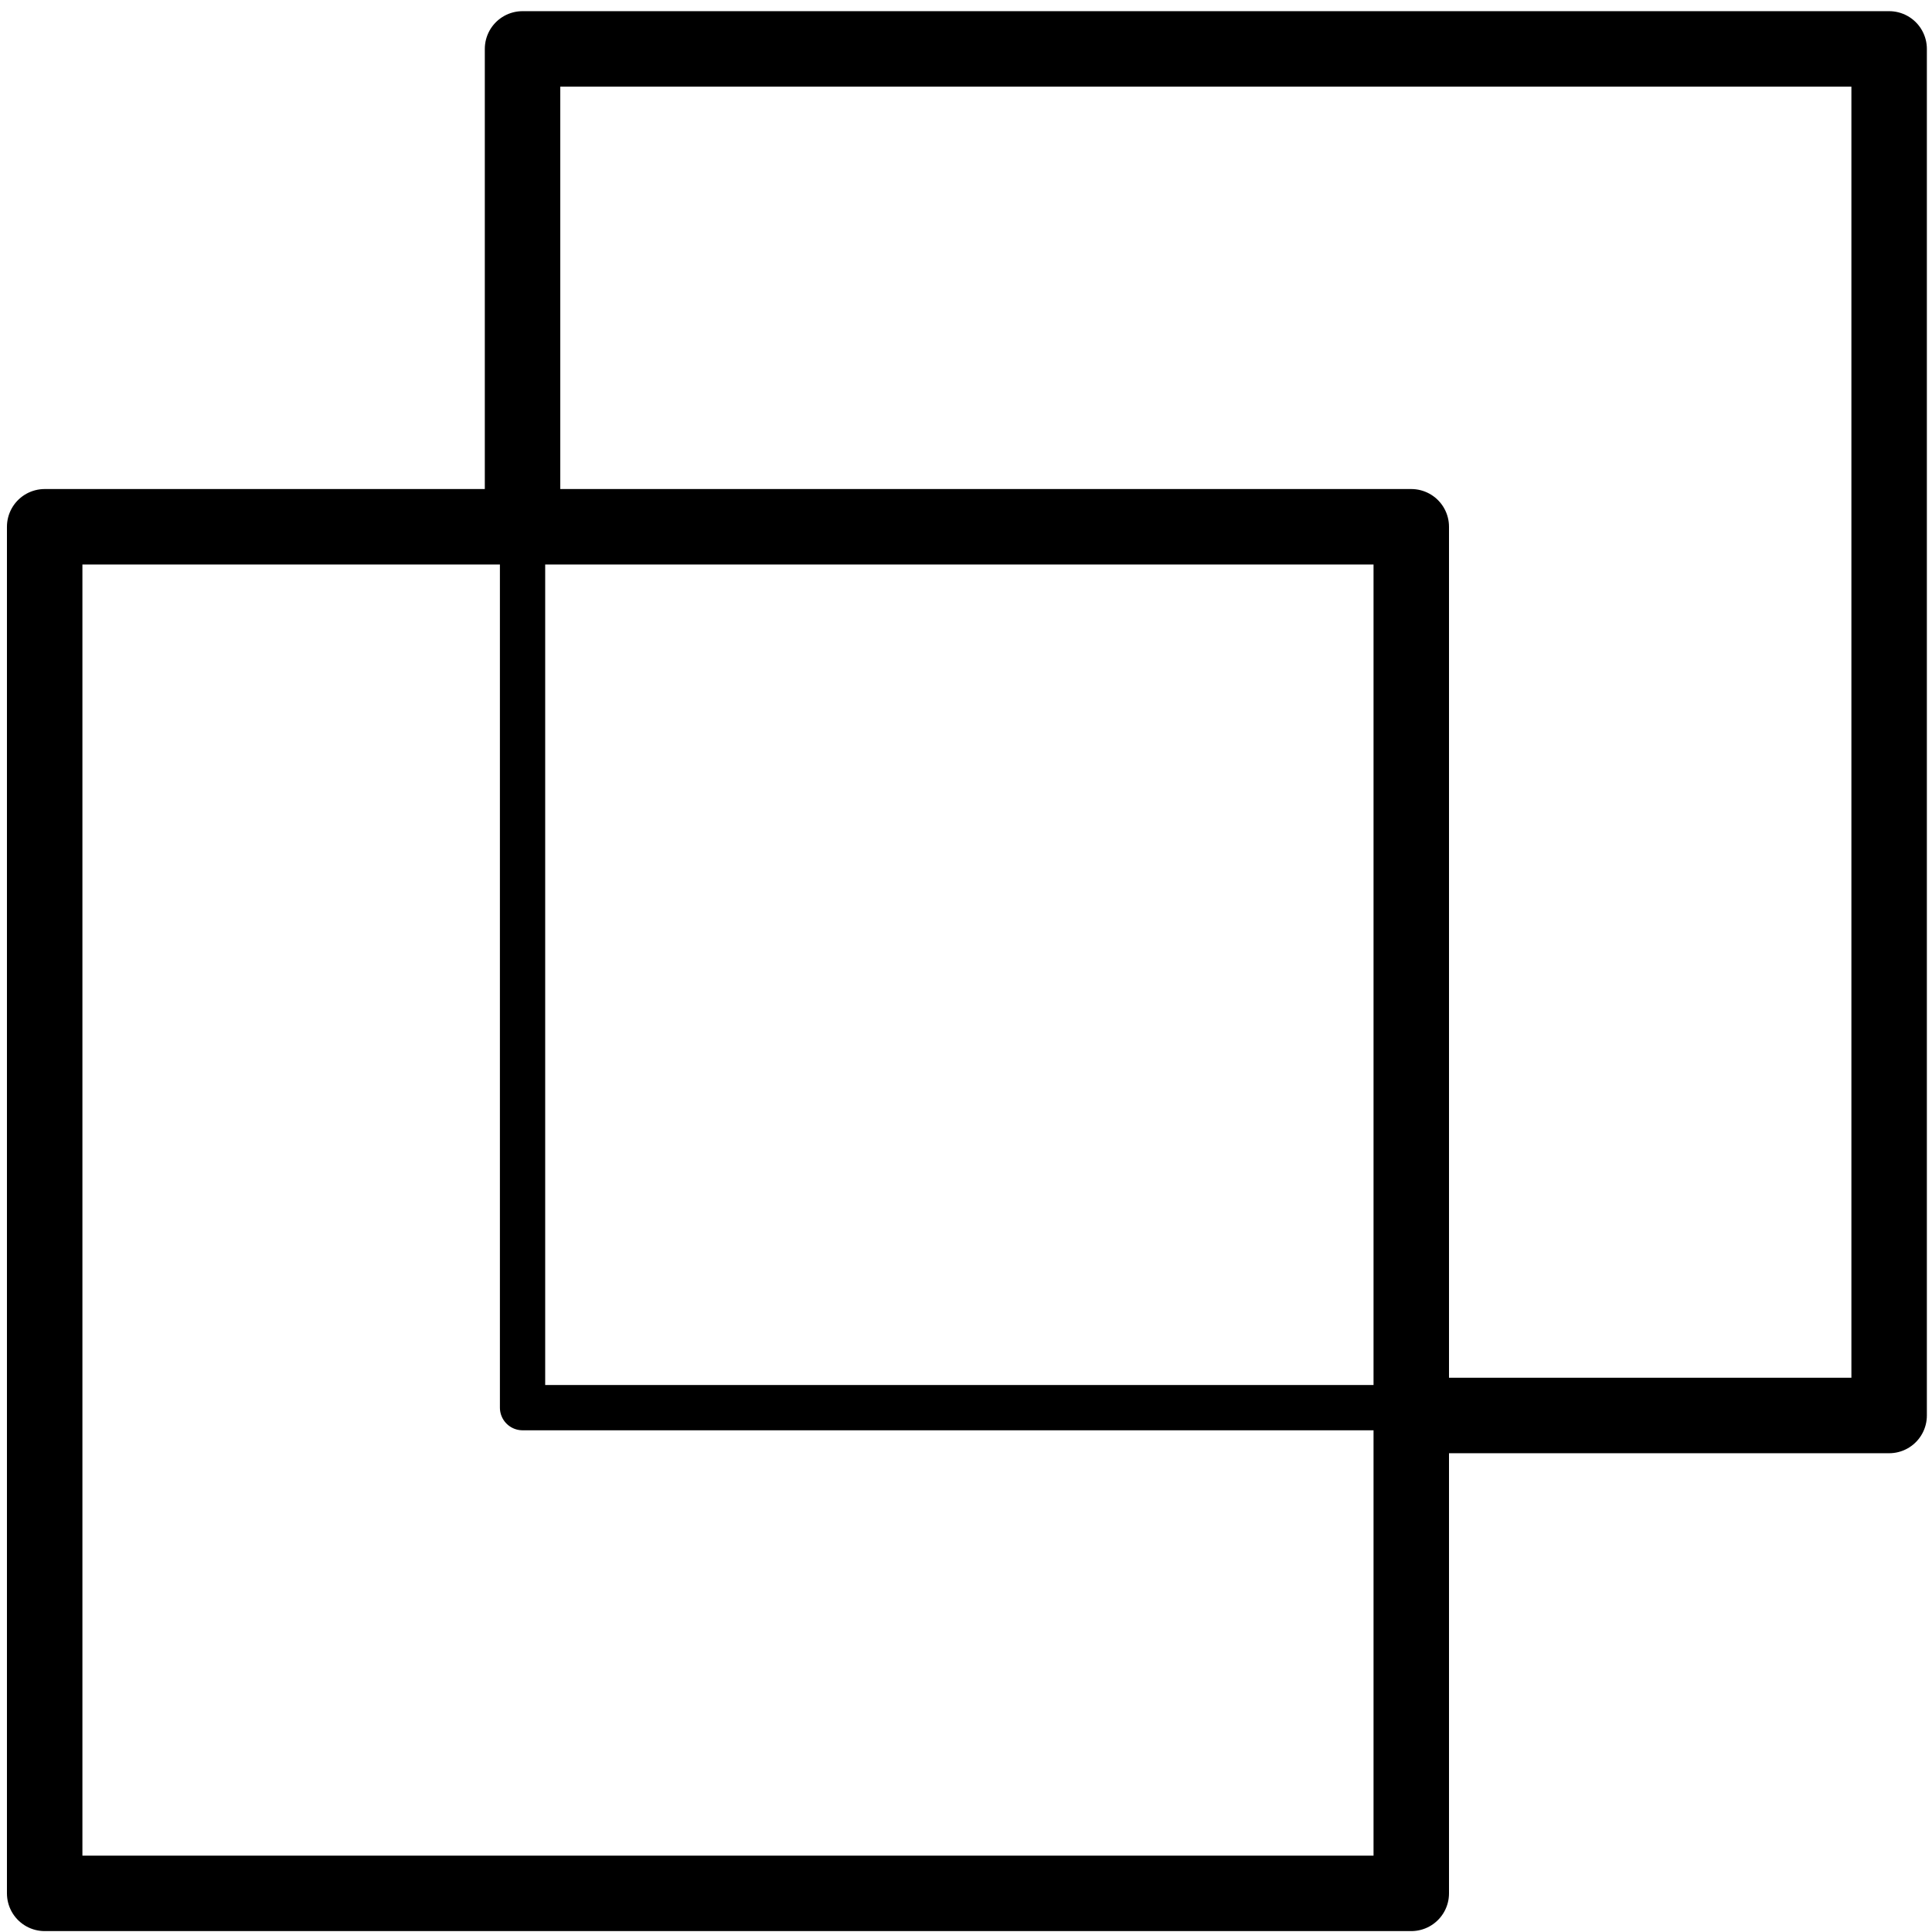
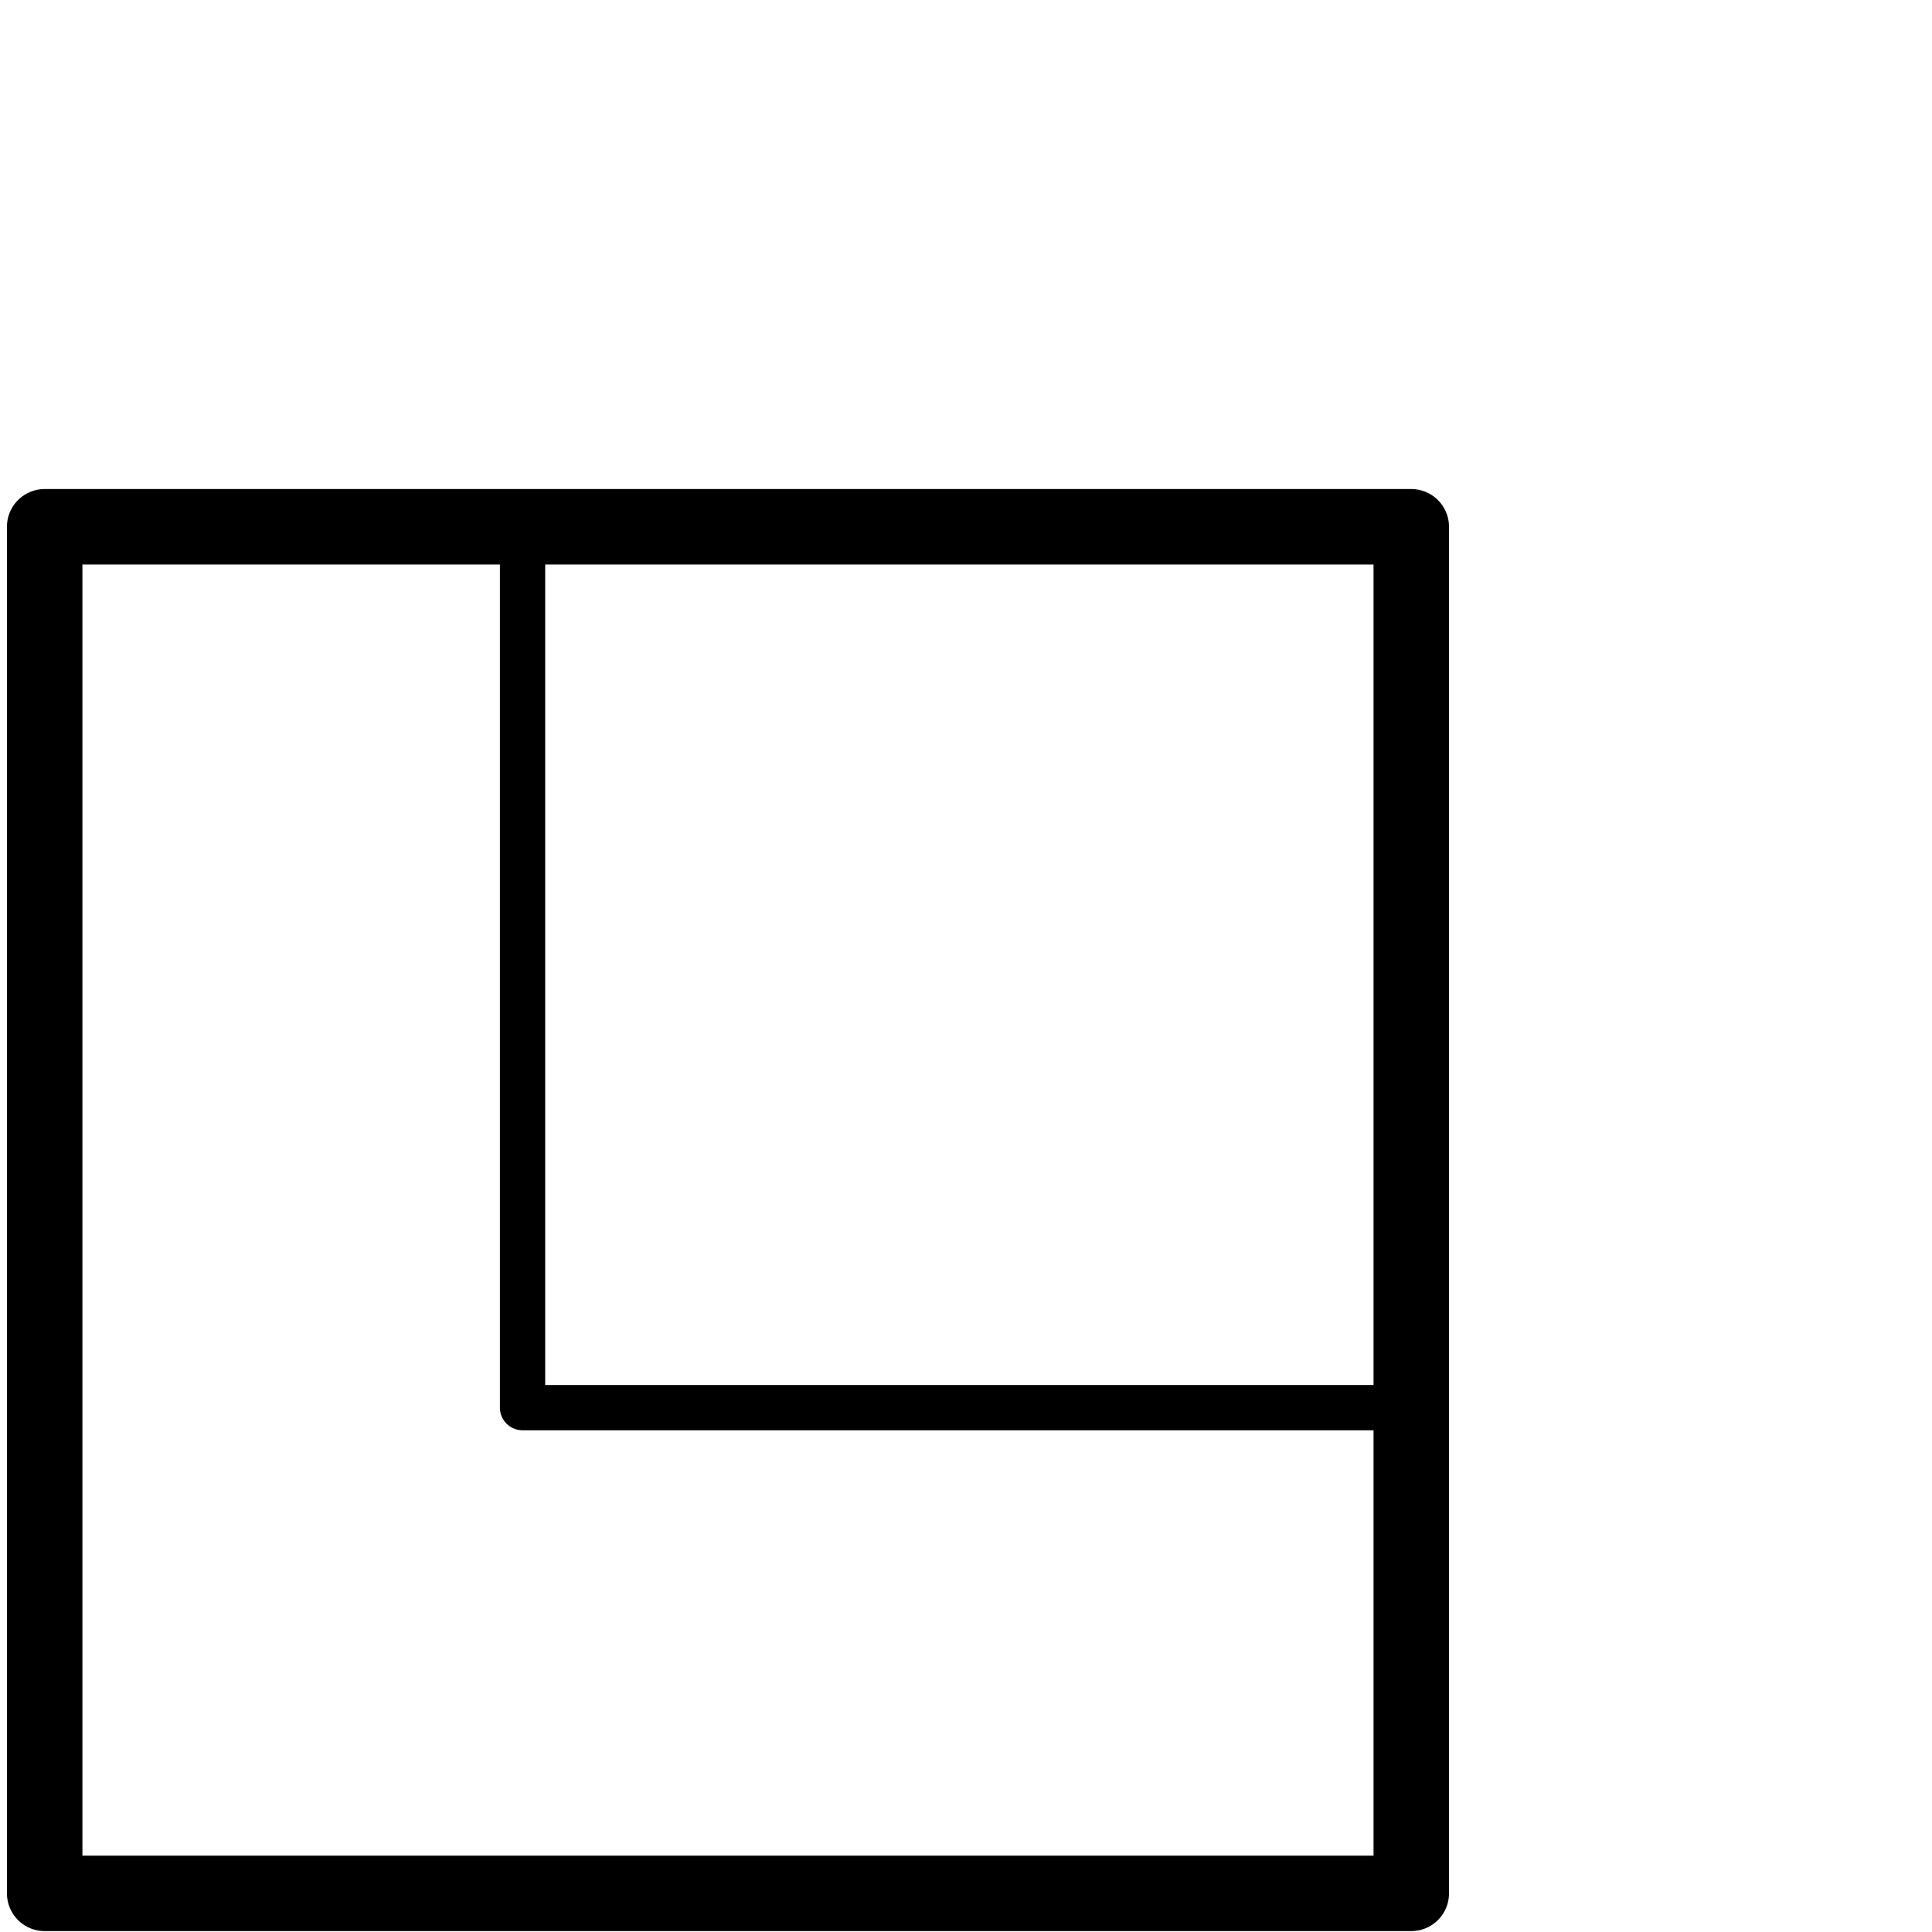
<svg xmlns="http://www.w3.org/2000/svg" id="_Слой_1" data-name="Слой 1" viewBox="0 0 64 64">
  <defs>
    <style>
      .cls-1 {
        stroke-width: 2.5px;
      }

      .cls-1, .cls-2 {
        fill: none;
        stroke: #000;
        stroke-linecap: round;
        stroke-linejoin: round;
      }

      .cls-2 {
        stroke-width: 1.5px;
      }
    </style>
  </defs>
  <polygon class="cls-1" points="46.75 62.72 1.48 62.72 1.48 17.45 24.12 17.45 46.75 17.45 46.75 62.72" />
-   <polyline class="cls-1" points="46.75 46.89 62.58 46.89 62.58 1.62 39.95 1.62 17.31 1.62 17.31 17.45" />
  <polyline class="cls-2" points="17.31 18.08 17.31 46.63 46.28 46.63" />
</svg>